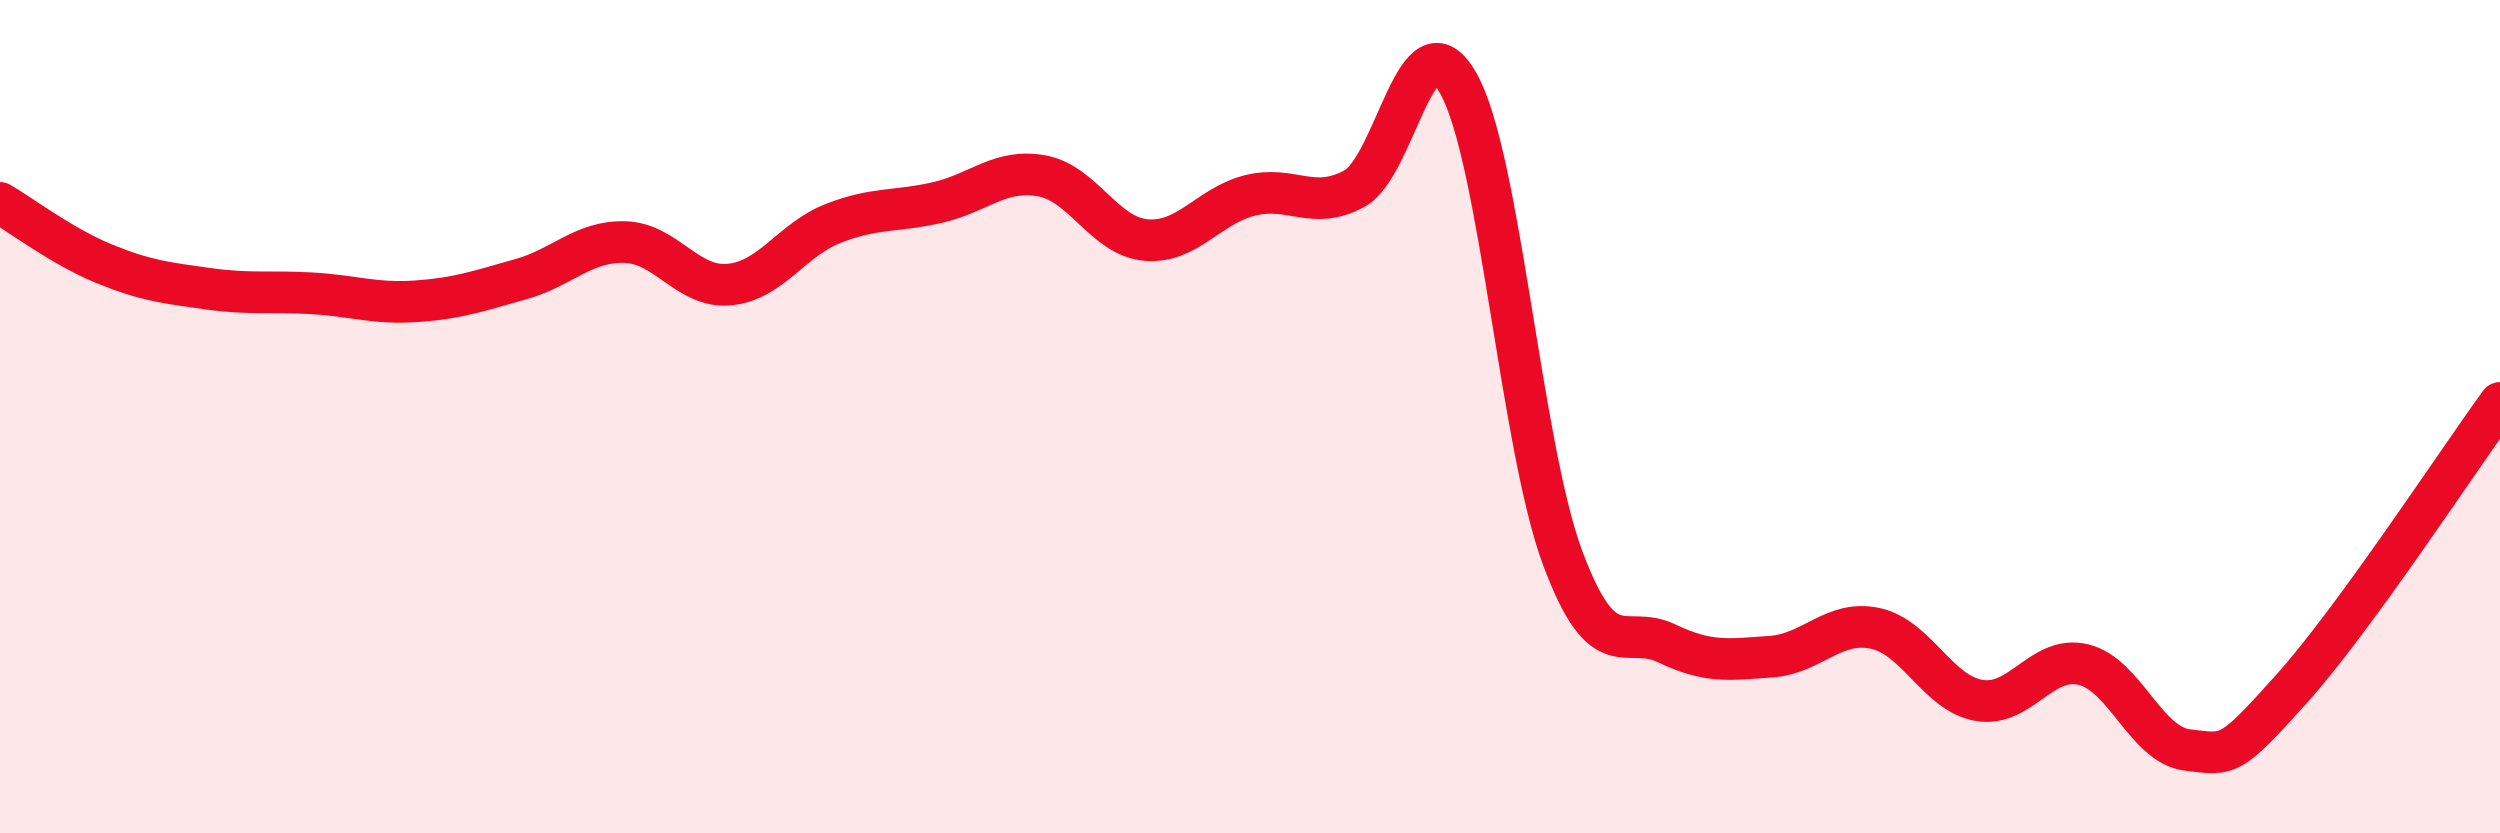
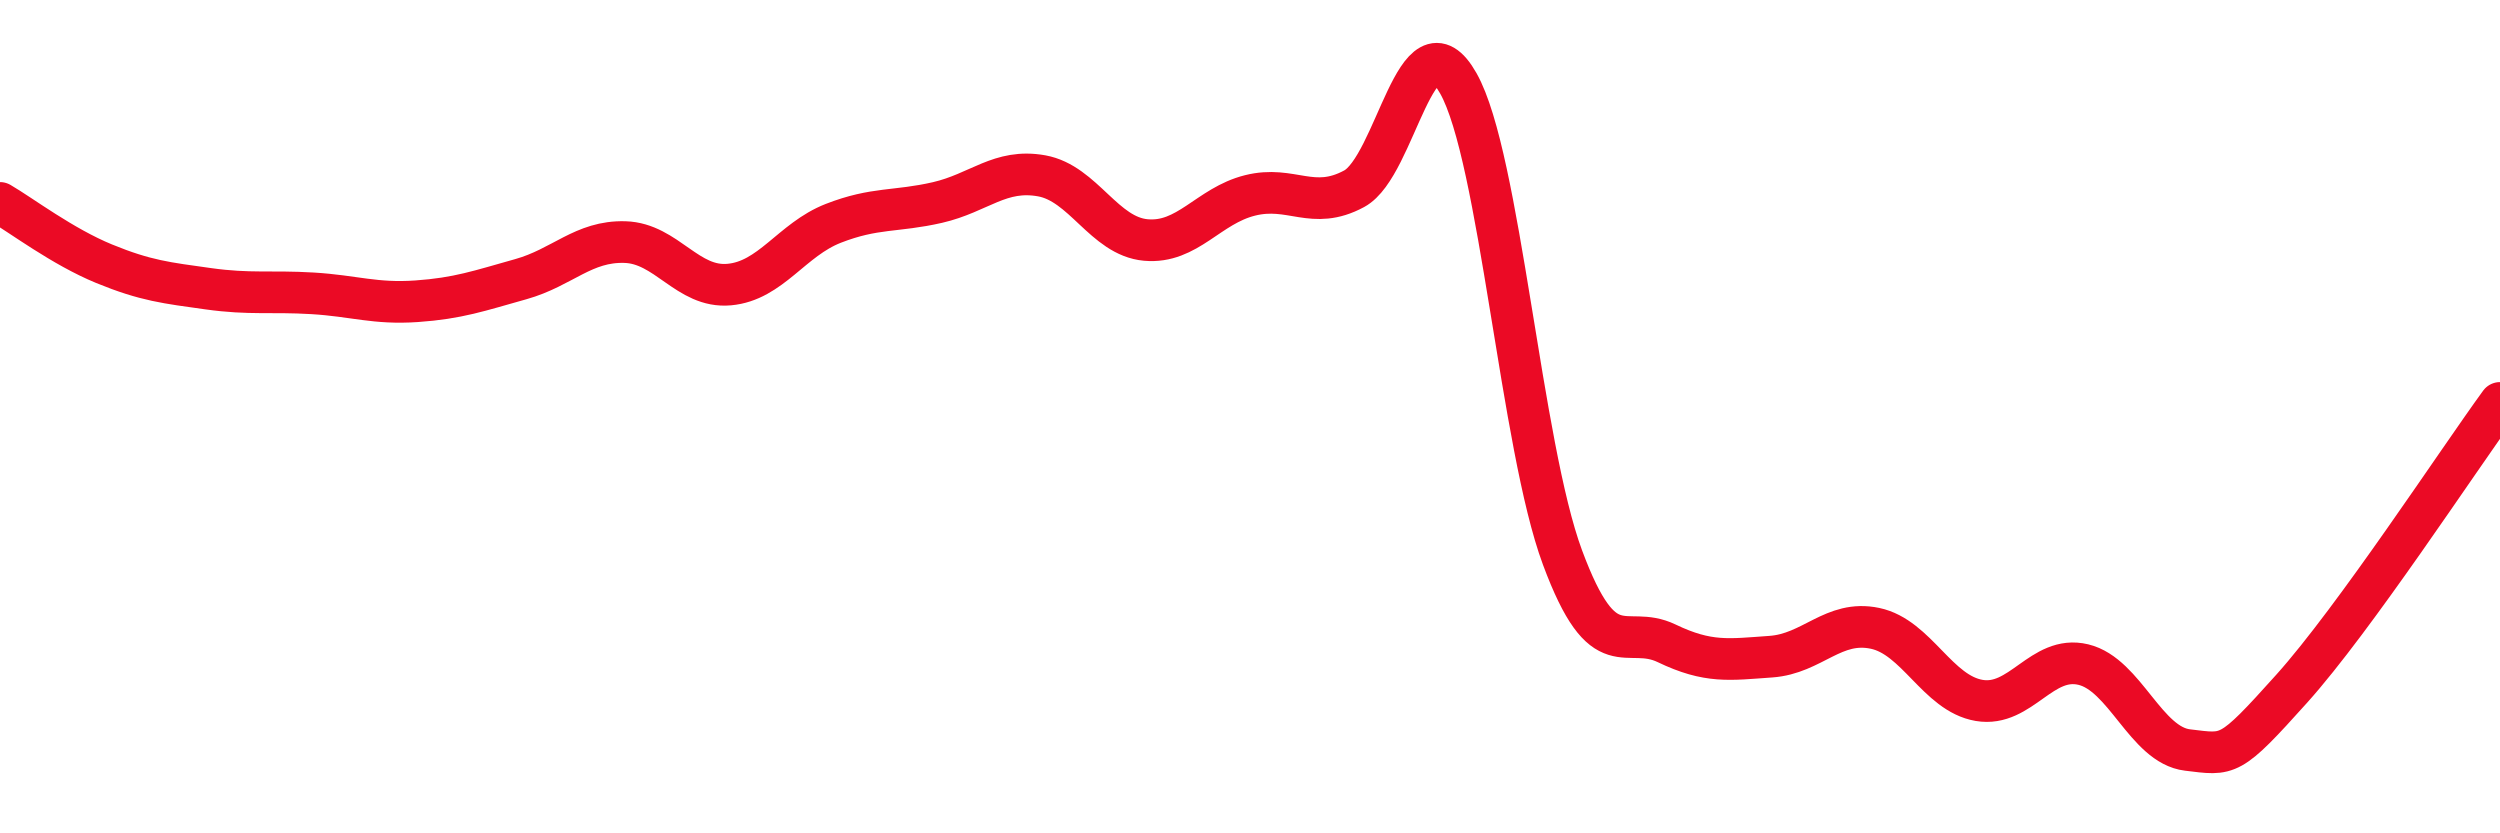
<svg xmlns="http://www.w3.org/2000/svg" width="60" height="20" viewBox="0 0 60 20">
-   <path d="M 0,4.87 C 0.5,5.16 1.5,5.92 2.5,6.33 C 3.5,6.74 4,6.79 5,6.93 C 6,7.07 6.5,6.98 7.5,7.04 C 8.5,7.1 9,7.3 10,7.23 C 11,7.16 11.5,6.98 12.5,6.7 C 13.5,6.42 14,5.78 15,5.81 C 16,5.84 16.5,6.92 17.5,6.83 C 18.5,6.74 19,5.75 20,5.36 C 21,4.97 21.5,5.09 22.5,4.86 C 23.5,4.63 24,4.04 25,4.22 C 26,4.4 26.5,5.67 27.5,5.76 C 28.5,5.85 29,4.94 30,4.69 C 31,4.44 31.5,5.07 32.5,4.53 C 33.5,3.99 34,0.23 35,2 C 36,3.77 36.5,10.69 37.5,13.38 C 38.5,16.07 39,14.96 40,15.44 C 41,15.92 41.5,15.83 42.5,15.76 C 43.5,15.69 44,14.87 45,15.08 C 46,15.29 46.5,16.64 47.5,16.81 C 48.5,16.98 49,15.71 50,15.95 C 51,16.19 51.5,17.88 52.5,18 C 53.5,18.12 53.5,18.2 55,16.53 C 56.5,14.86 59,11.04 60,9.67L60 20L0 20Z" fill="#EB0A25" opacity="0.1" stroke-linecap="round" stroke-linejoin="round" />
  <path d="M 0,4.87 C 0.5,5.16 1.5,5.92 2.5,6.33 C 3.5,6.74 4,6.79 5,6.93 C 6,7.07 6.5,6.98 7.5,7.04 C 8.5,7.1 9,7.3 10,7.23 C 11,7.16 11.5,6.98 12.5,6.7 C 13.5,6.42 14,5.78 15,5.81 C 16,5.84 16.5,6.92 17.5,6.83 C 18.5,6.74 19,5.75 20,5.36 C 21,4.97 21.5,5.09 22.5,4.86 C 23.5,4.63 24,4.04 25,4.22 C 26,4.4 26.5,5.67 27.5,5.76 C 28.5,5.85 29,4.94 30,4.69 C 31,4.44 31.5,5.07 32.5,4.53 C 33.5,3.99 34,0.23 35,2 C 36,3.77 36.5,10.69 37.5,13.38 C 38.5,16.07 39,14.96 40,15.44 C 41,15.92 41.5,15.83 42.5,15.76 C 43.5,15.69 44,14.87 45,15.08 C 46,15.29 46.5,16.64 47.5,16.81 C 48.5,16.98 49,15.71 50,15.95 C 51,16.19 51.5,17.88 52.5,18 C 53.5,18.12 53.5,18.2 55,16.53 C 56.5,14.86 59,11.04 60,9.67" stroke="#EB0A25" stroke-width="1" fill="none" stroke-linecap="round" stroke-linejoin="round" />
</svg>